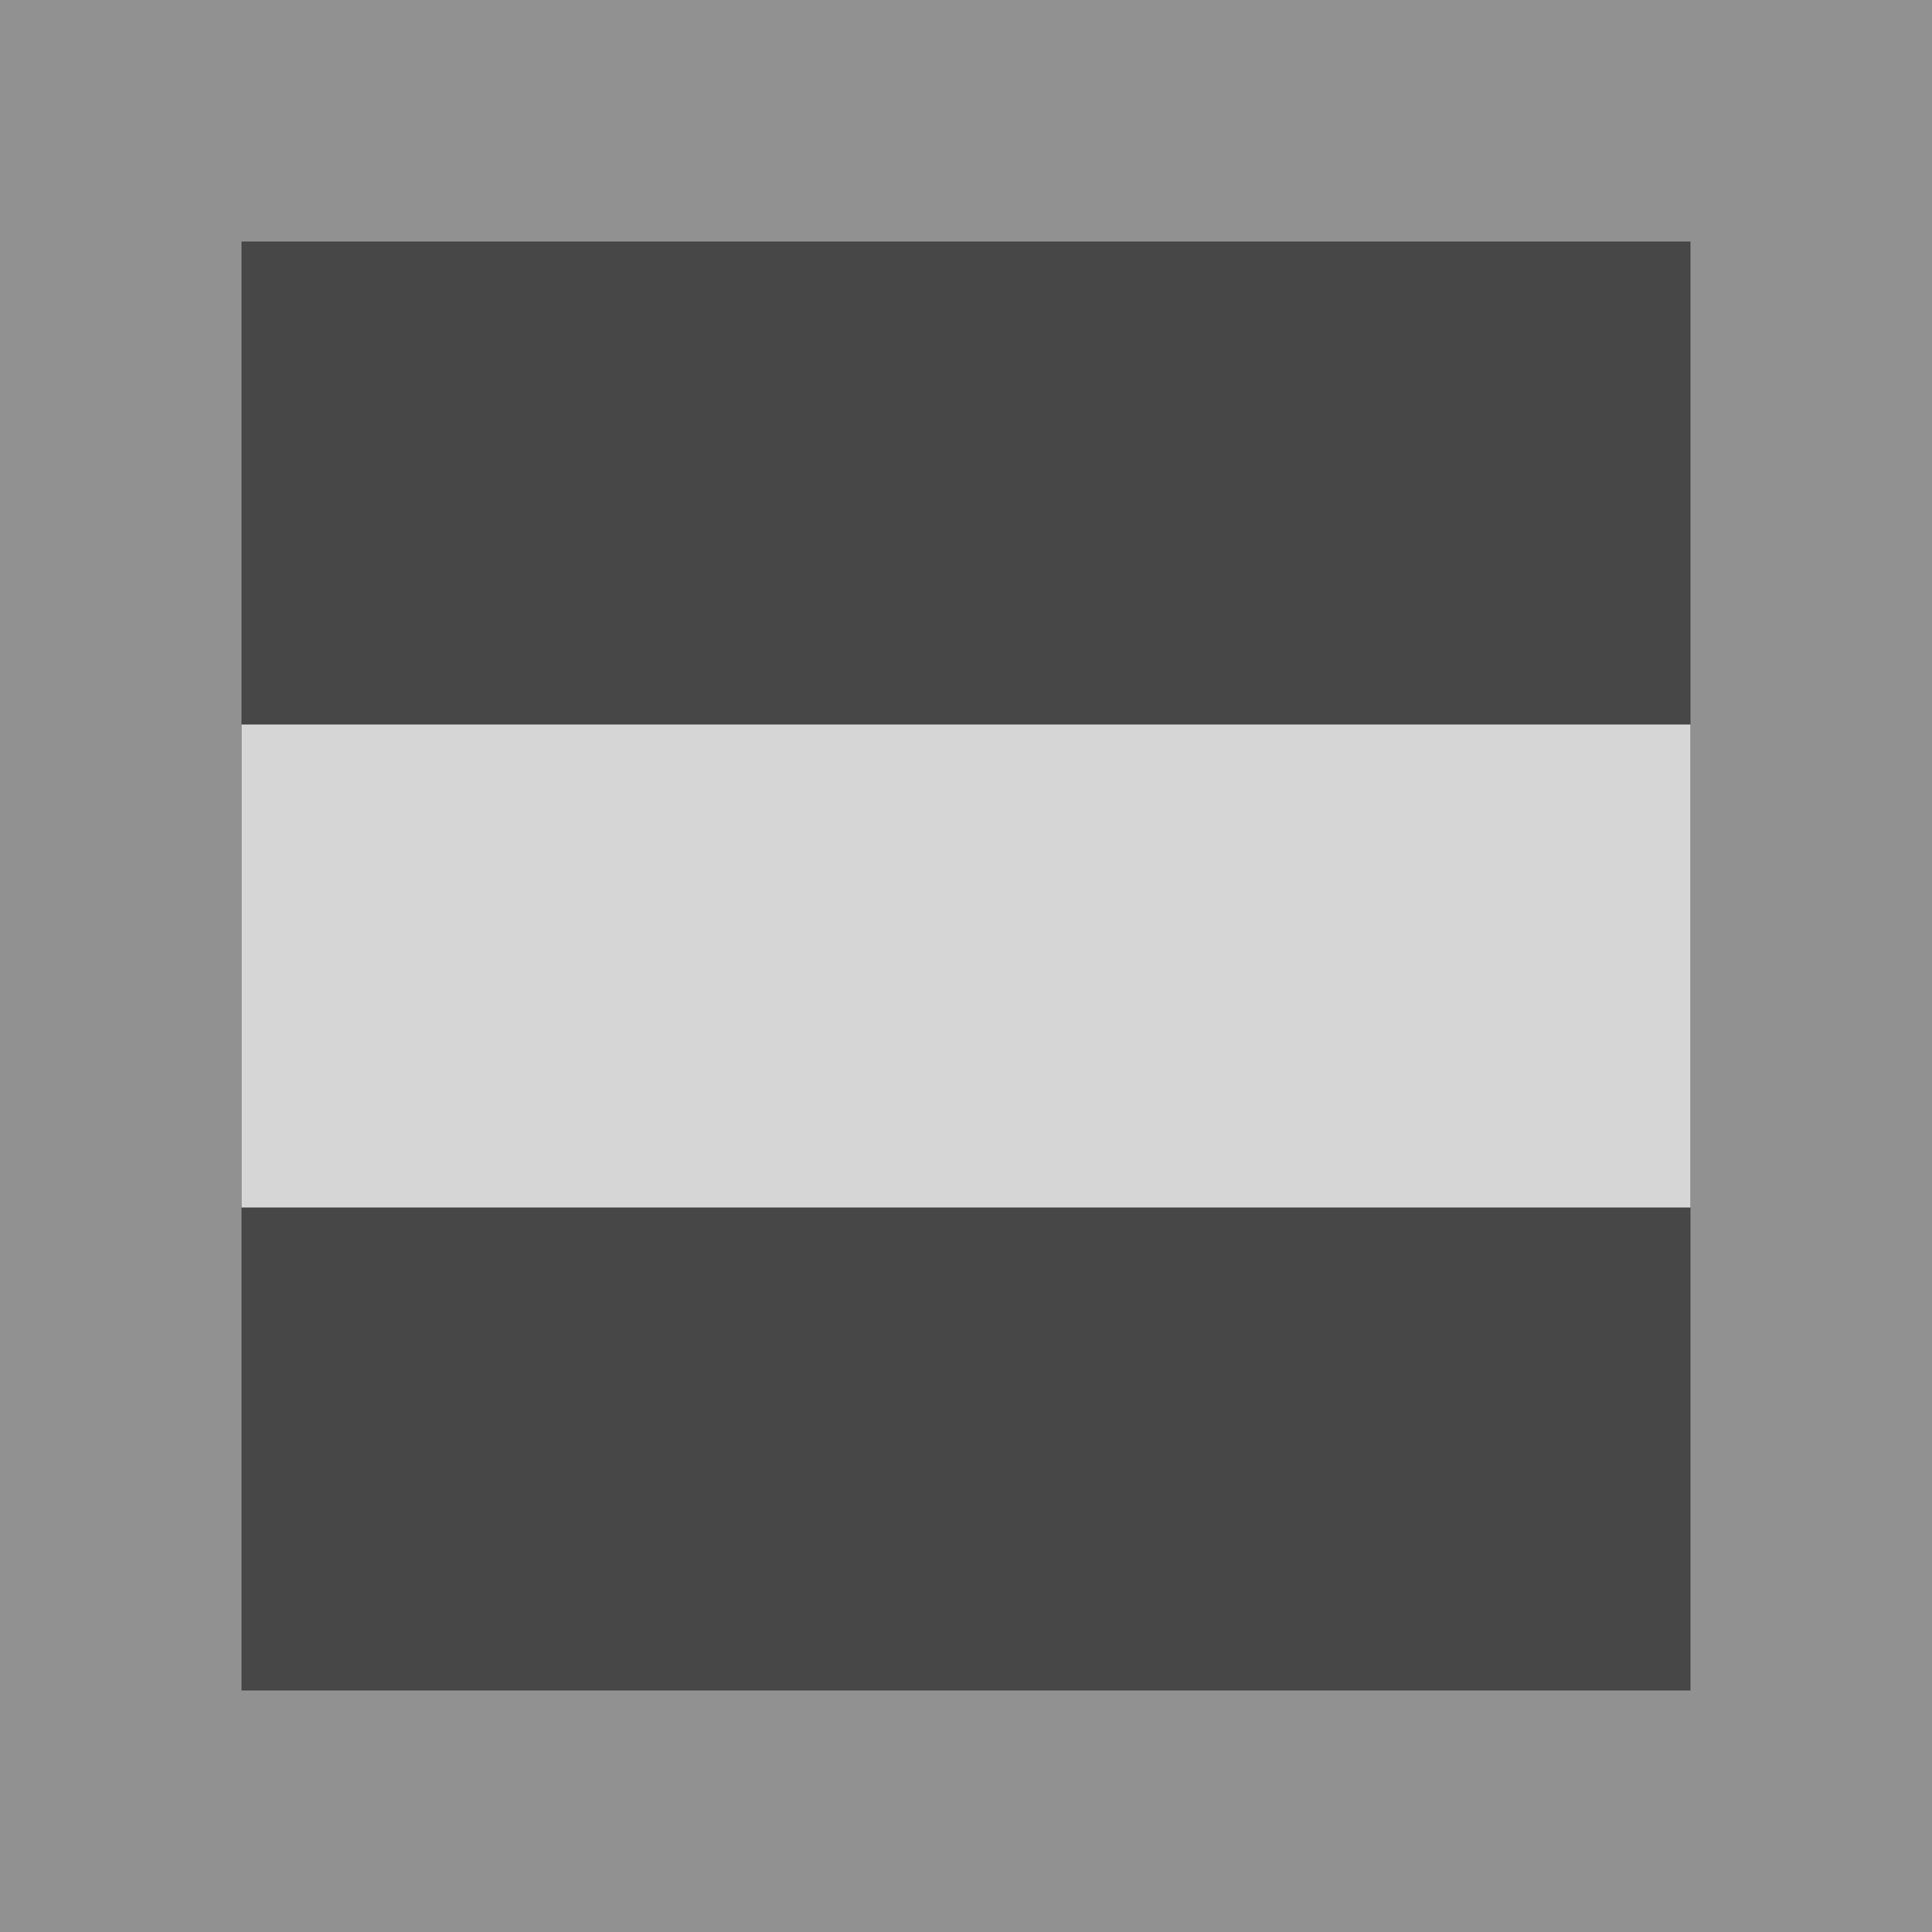
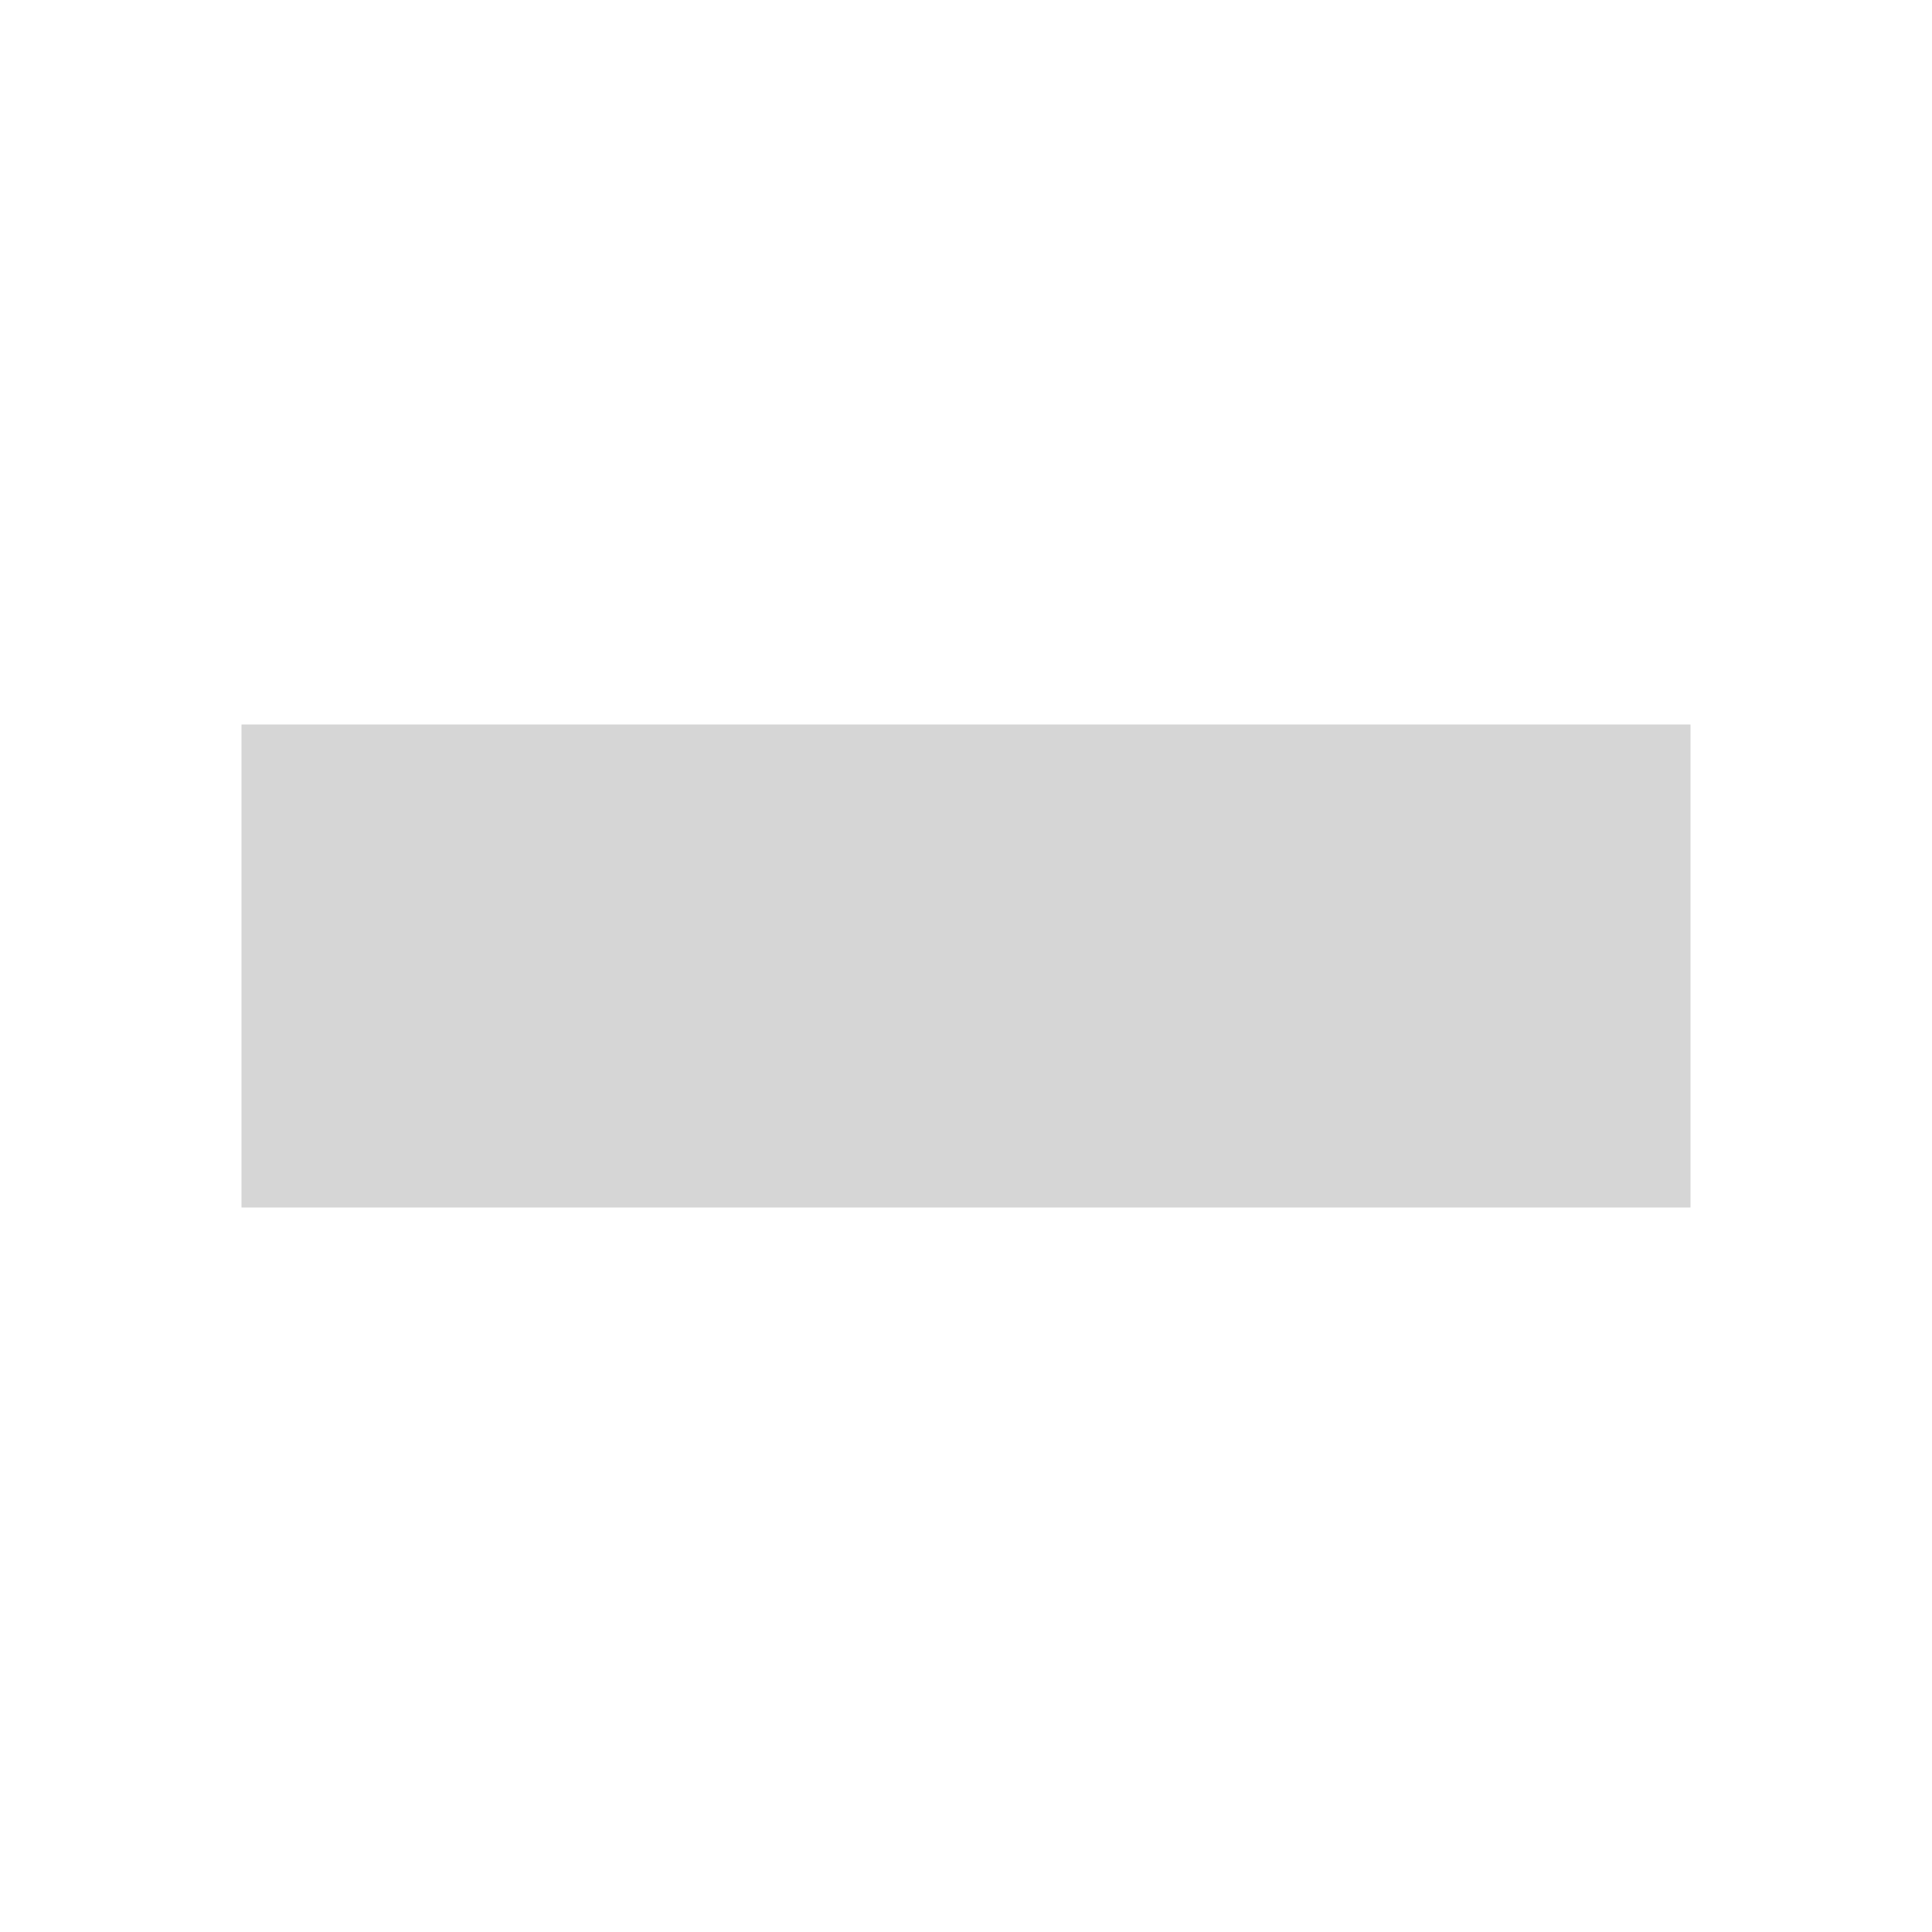
<svg xmlns="http://www.w3.org/2000/svg" width="16" height="16" version="1.1" viewBox="0 0 16 16">
  <g transform="translate(0 -1036.4)">
-     <rect y="1036.4" width="16" height="16" fill="#919191" />
-     <rect x="2" y="1038.4" width="12" height="12" fill="#474747" />
    <rect x="2" y="1042.4" width="12" height="4" fill="#d6d6d6" />
  </g>
</svg>